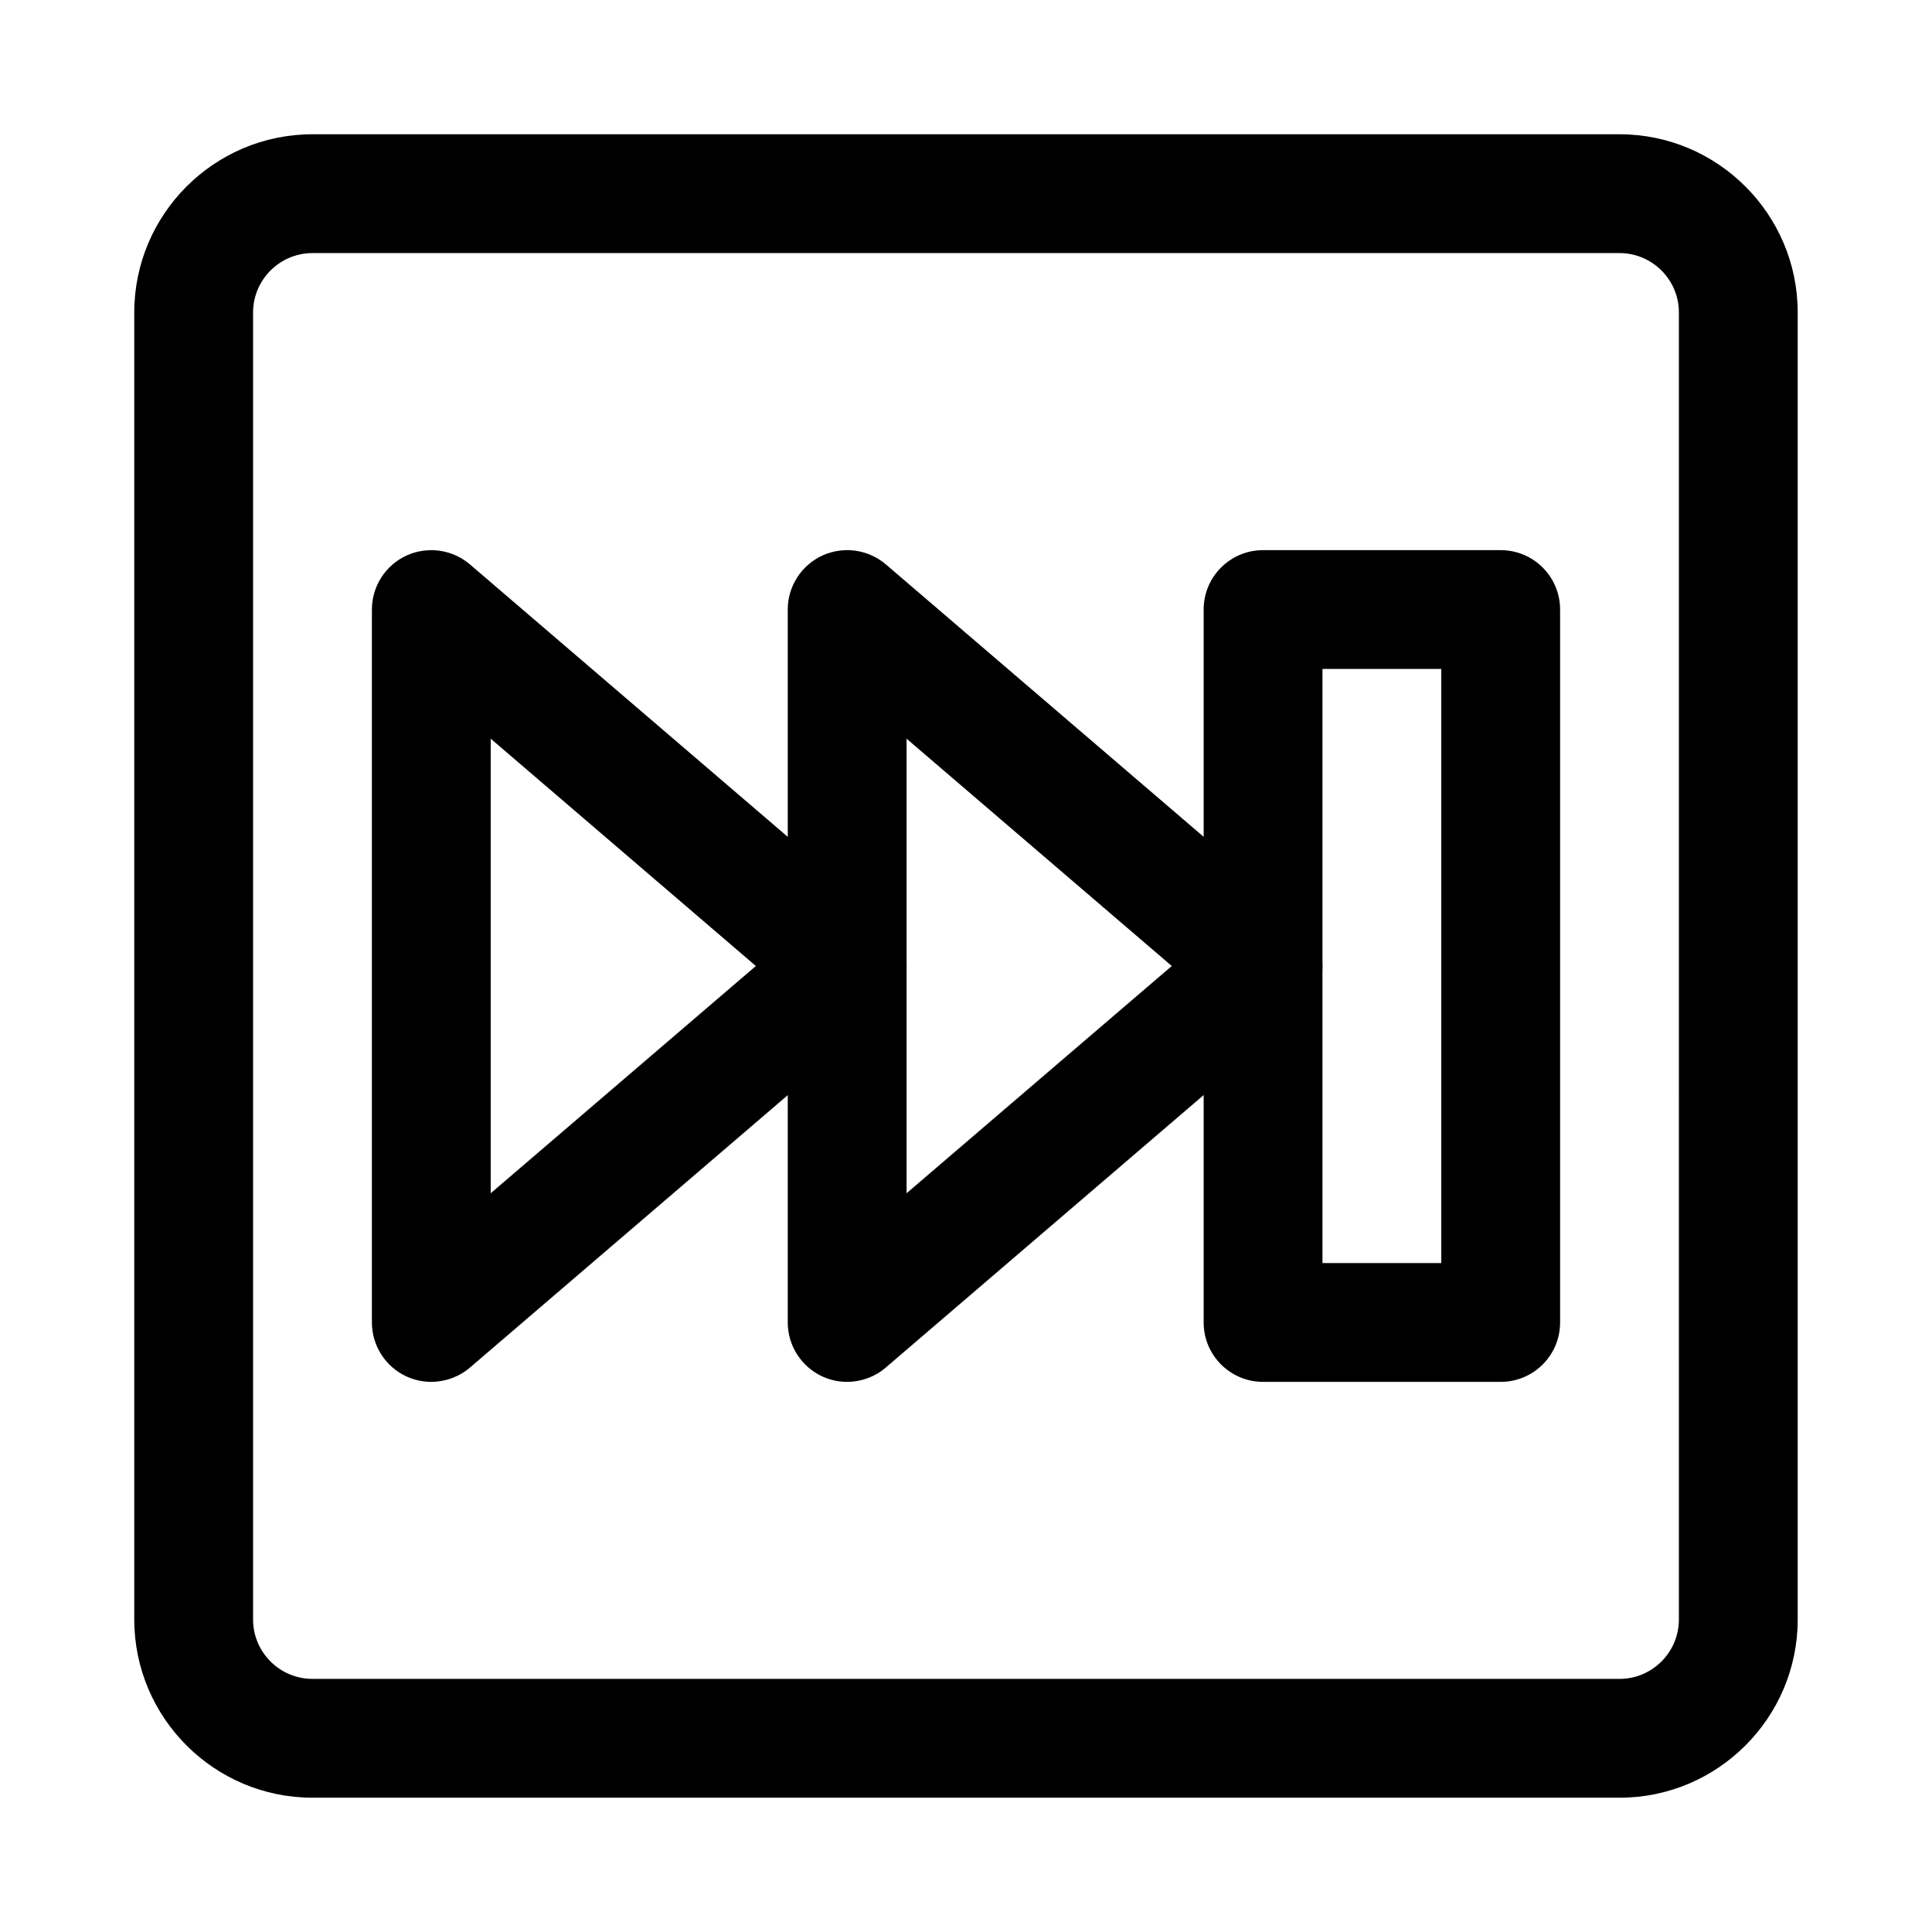
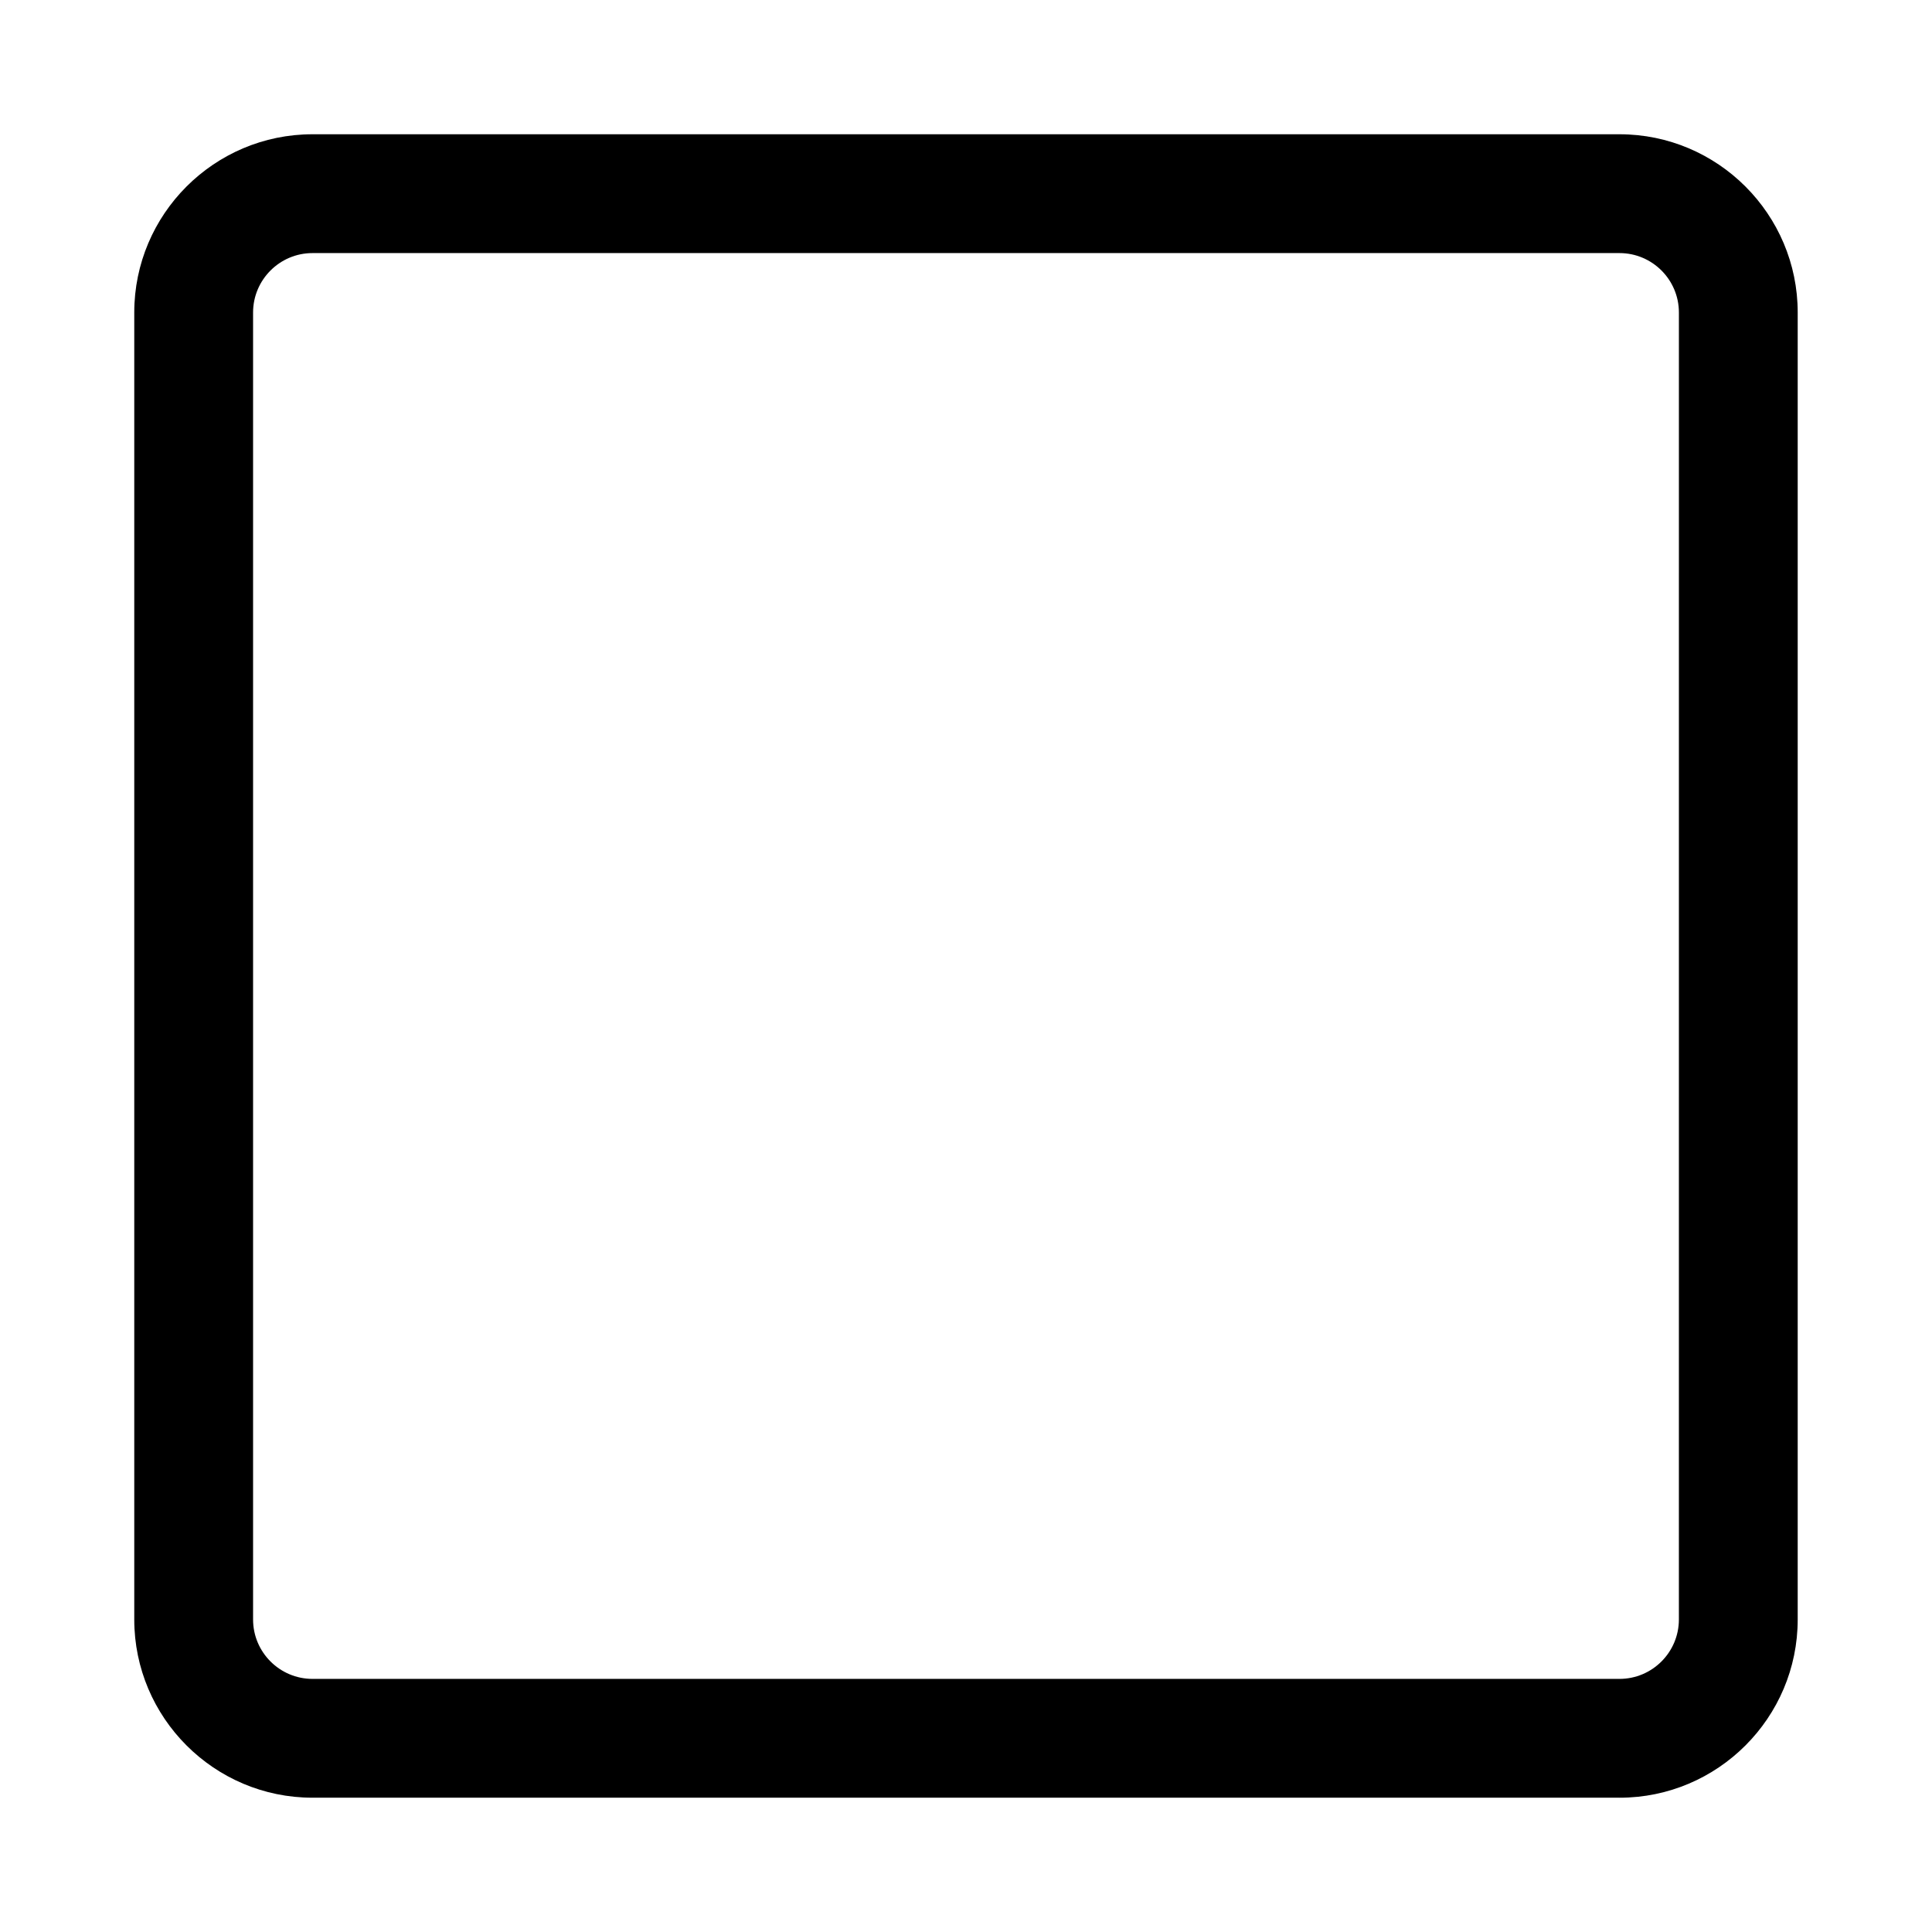
<svg xmlns="http://www.w3.org/2000/svg" fill="#000000" width="800px" height="800px" version="1.1" viewBox="144 144 512 512">
  <g>
    <path d="m573.18 620.41h-346.37c-26.039 0-47.23-21.191-47.23-47.23v-346.37c0-26.039 21.191-47.23 47.23-47.23h346.37c26.039 0 47.23 21.191 47.23 47.23v346.37c0.004 26.043-21.188 47.234-47.227 47.234zm-346.37-409.34c-8.672 0-15.742 7.07-15.742 15.742v346.37c0 8.676 7.07 15.742 15.742 15.742h346.37c8.691 0 15.742-7.07 15.742-15.742l0.004-346.37c0-8.676-7.055-15.742-15.742-15.742z" />
-     <path d="m541.7 510.21h-62.977c-8.707 0-15.742-7.055-15.742-15.742v-188.93c0-8.691 7.039-15.742 15.742-15.742h62.977c8.707 0 15.742 7.055 15.742 15.742v188.93c0 8.688-7.035 15.742-15.742 15.742zm-47.234-31.488h31.488v-157.44h-31.488z" />
-     <path d="m368.51 510.21c-2.234 0-4.473-0.473-6.582-1.434-5.574-2.582-9.164-8.156-9.164-14.312v-188.93c0-6.156 3.59-11.73 9.164-14.312 5.606-2.551 12.156-1.637 16.832 2.348l110.21 94.465c3.481 3.004 5.492 7.367 5.492 11.965s-2.016 8.957-5.512 11.949l-110.21 94.465c-2.894 2.484-6.547 3.793-10.23 3.793zm15.742-170.45v120.46l70.281-60.219z" />
-     <path d="m258.3 510.21c-2.234 0-4.473-0.473-6.582-1.434-5.57-2.582-9.16-8.156-9.16-14.312v-188.93c0-6.156 3.59-11.73 9.164-14.312 5.586-2.535 12.152-1.637 16.828 2.363l110.21 94.465c3.496 2.988 5.496 7.352 5.496 11.949s-2 8.957-5.496 11.949l-110.21 94.465c-2.91 2.484-6.566 3.793-10.25 3.793zm15.746-170.45v120.46l70.266-60.219z" />
  </g>
</svg>